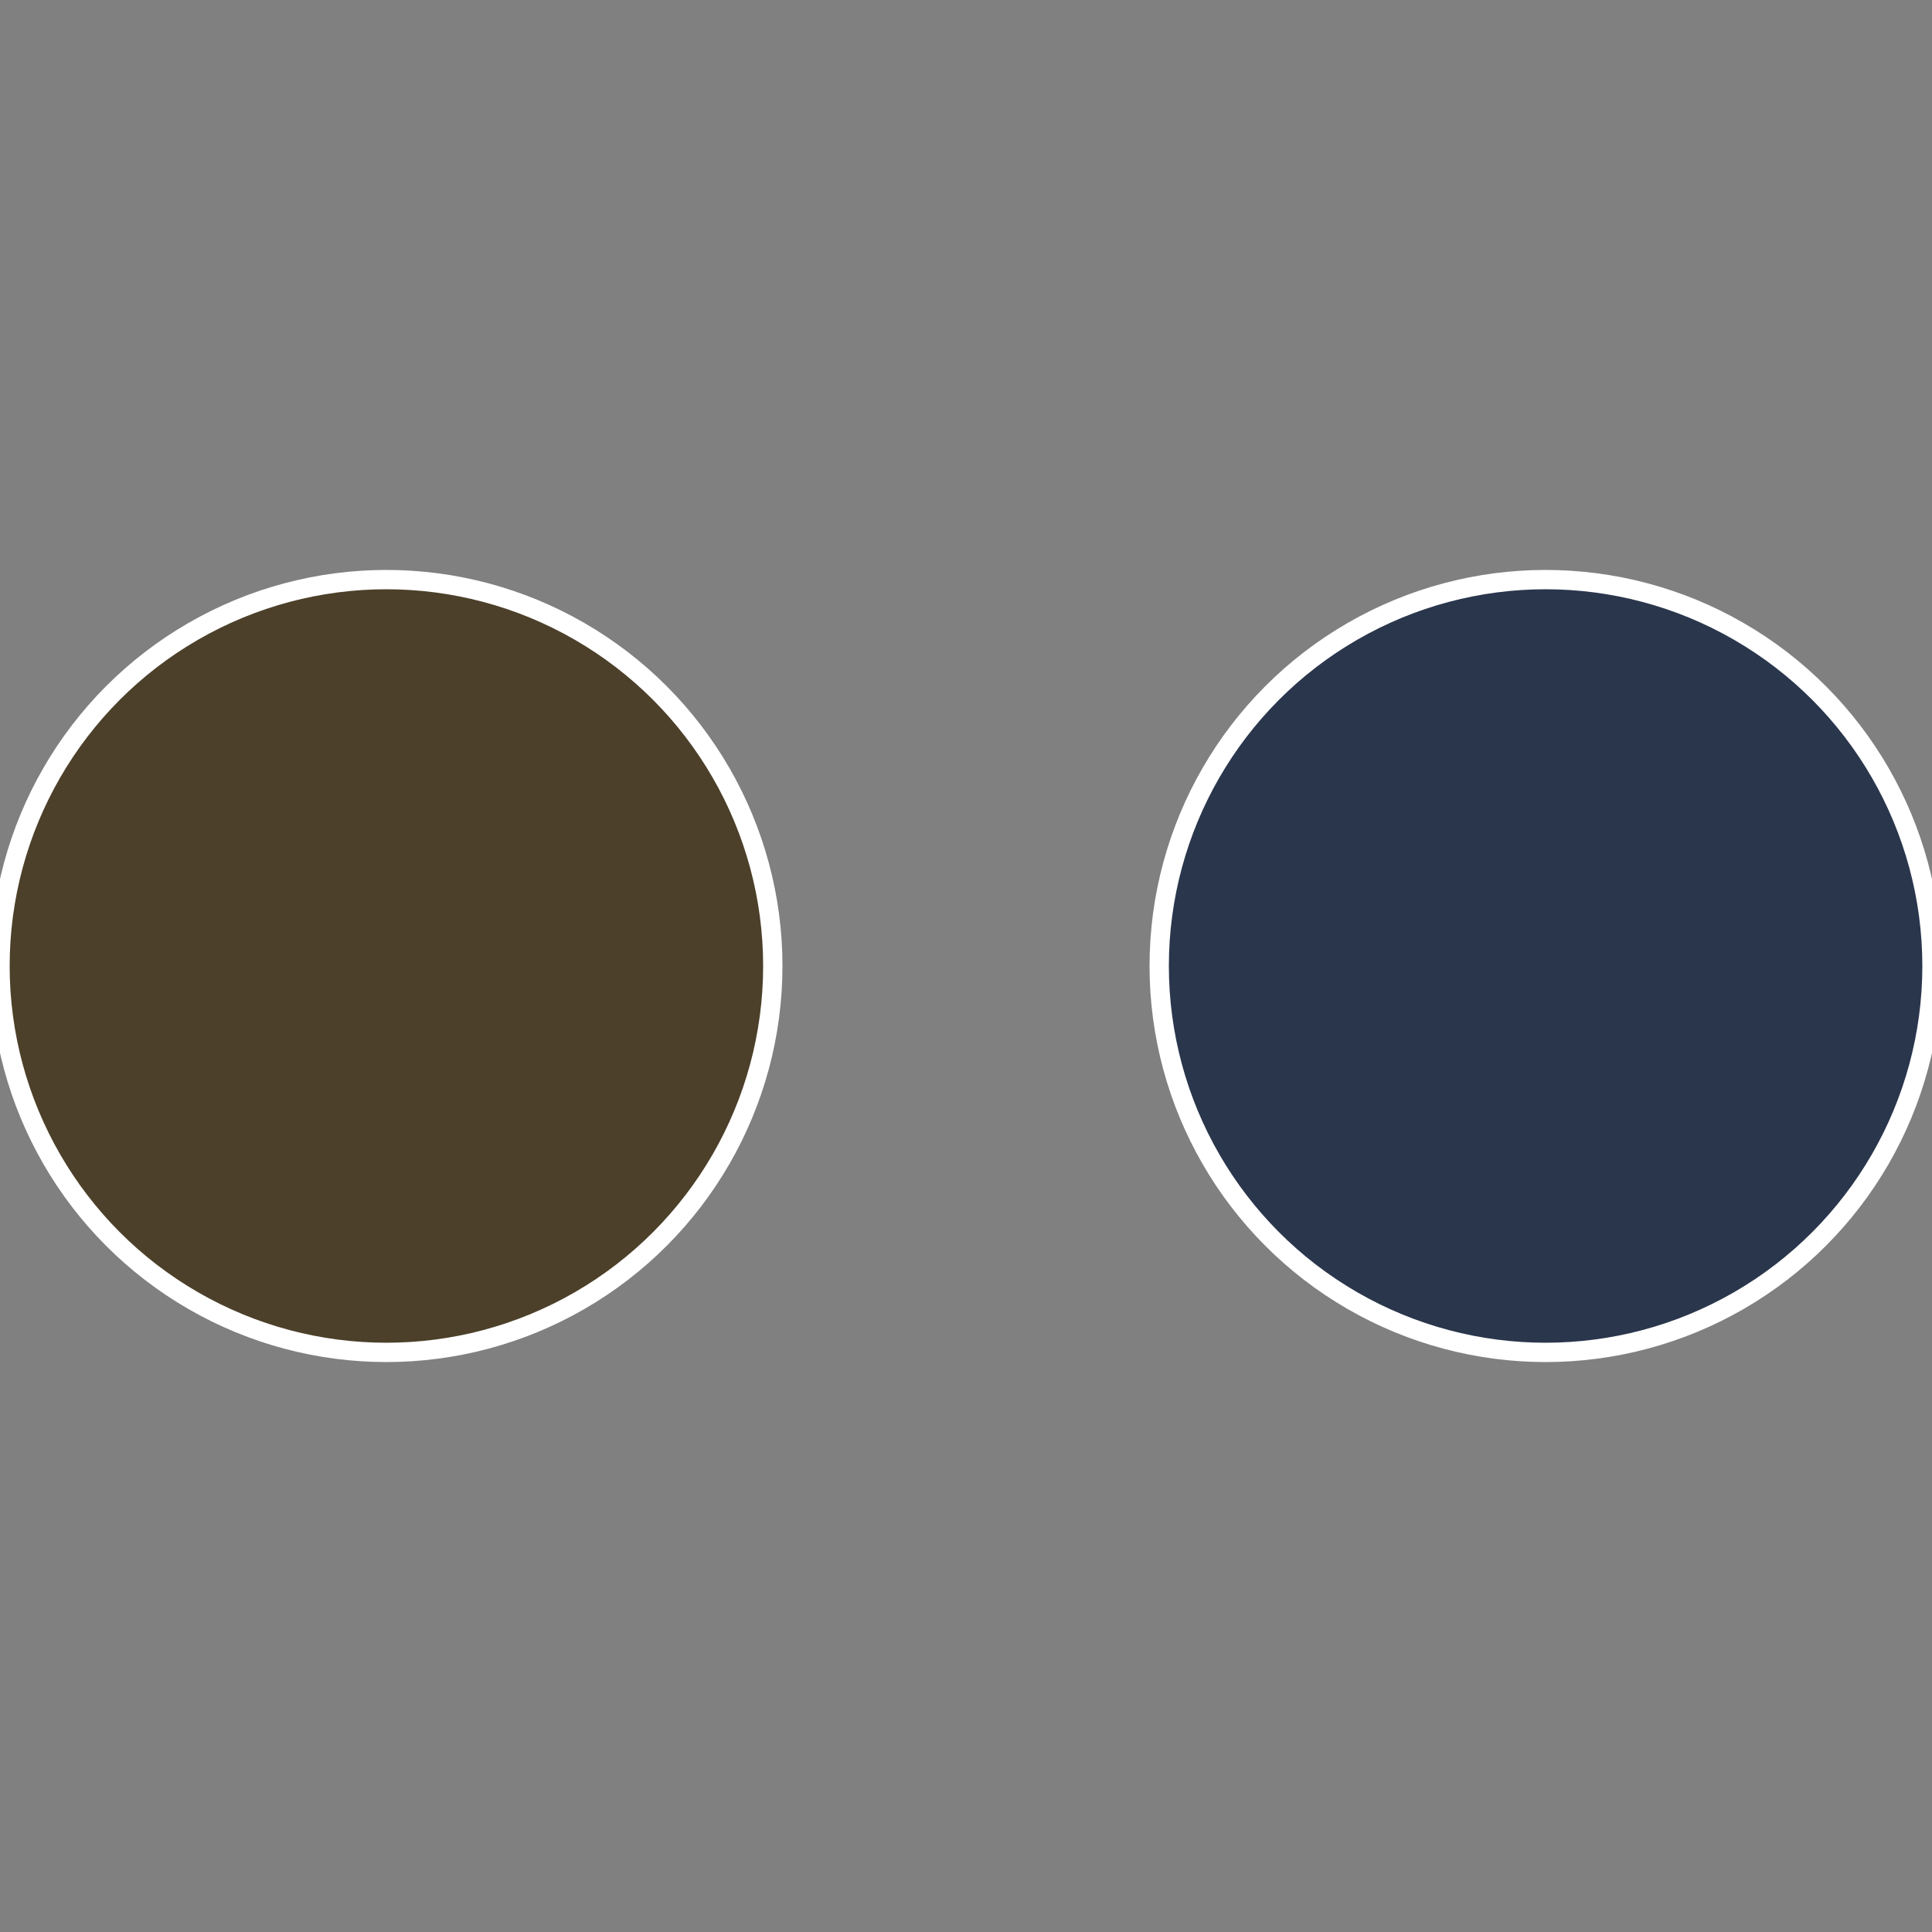
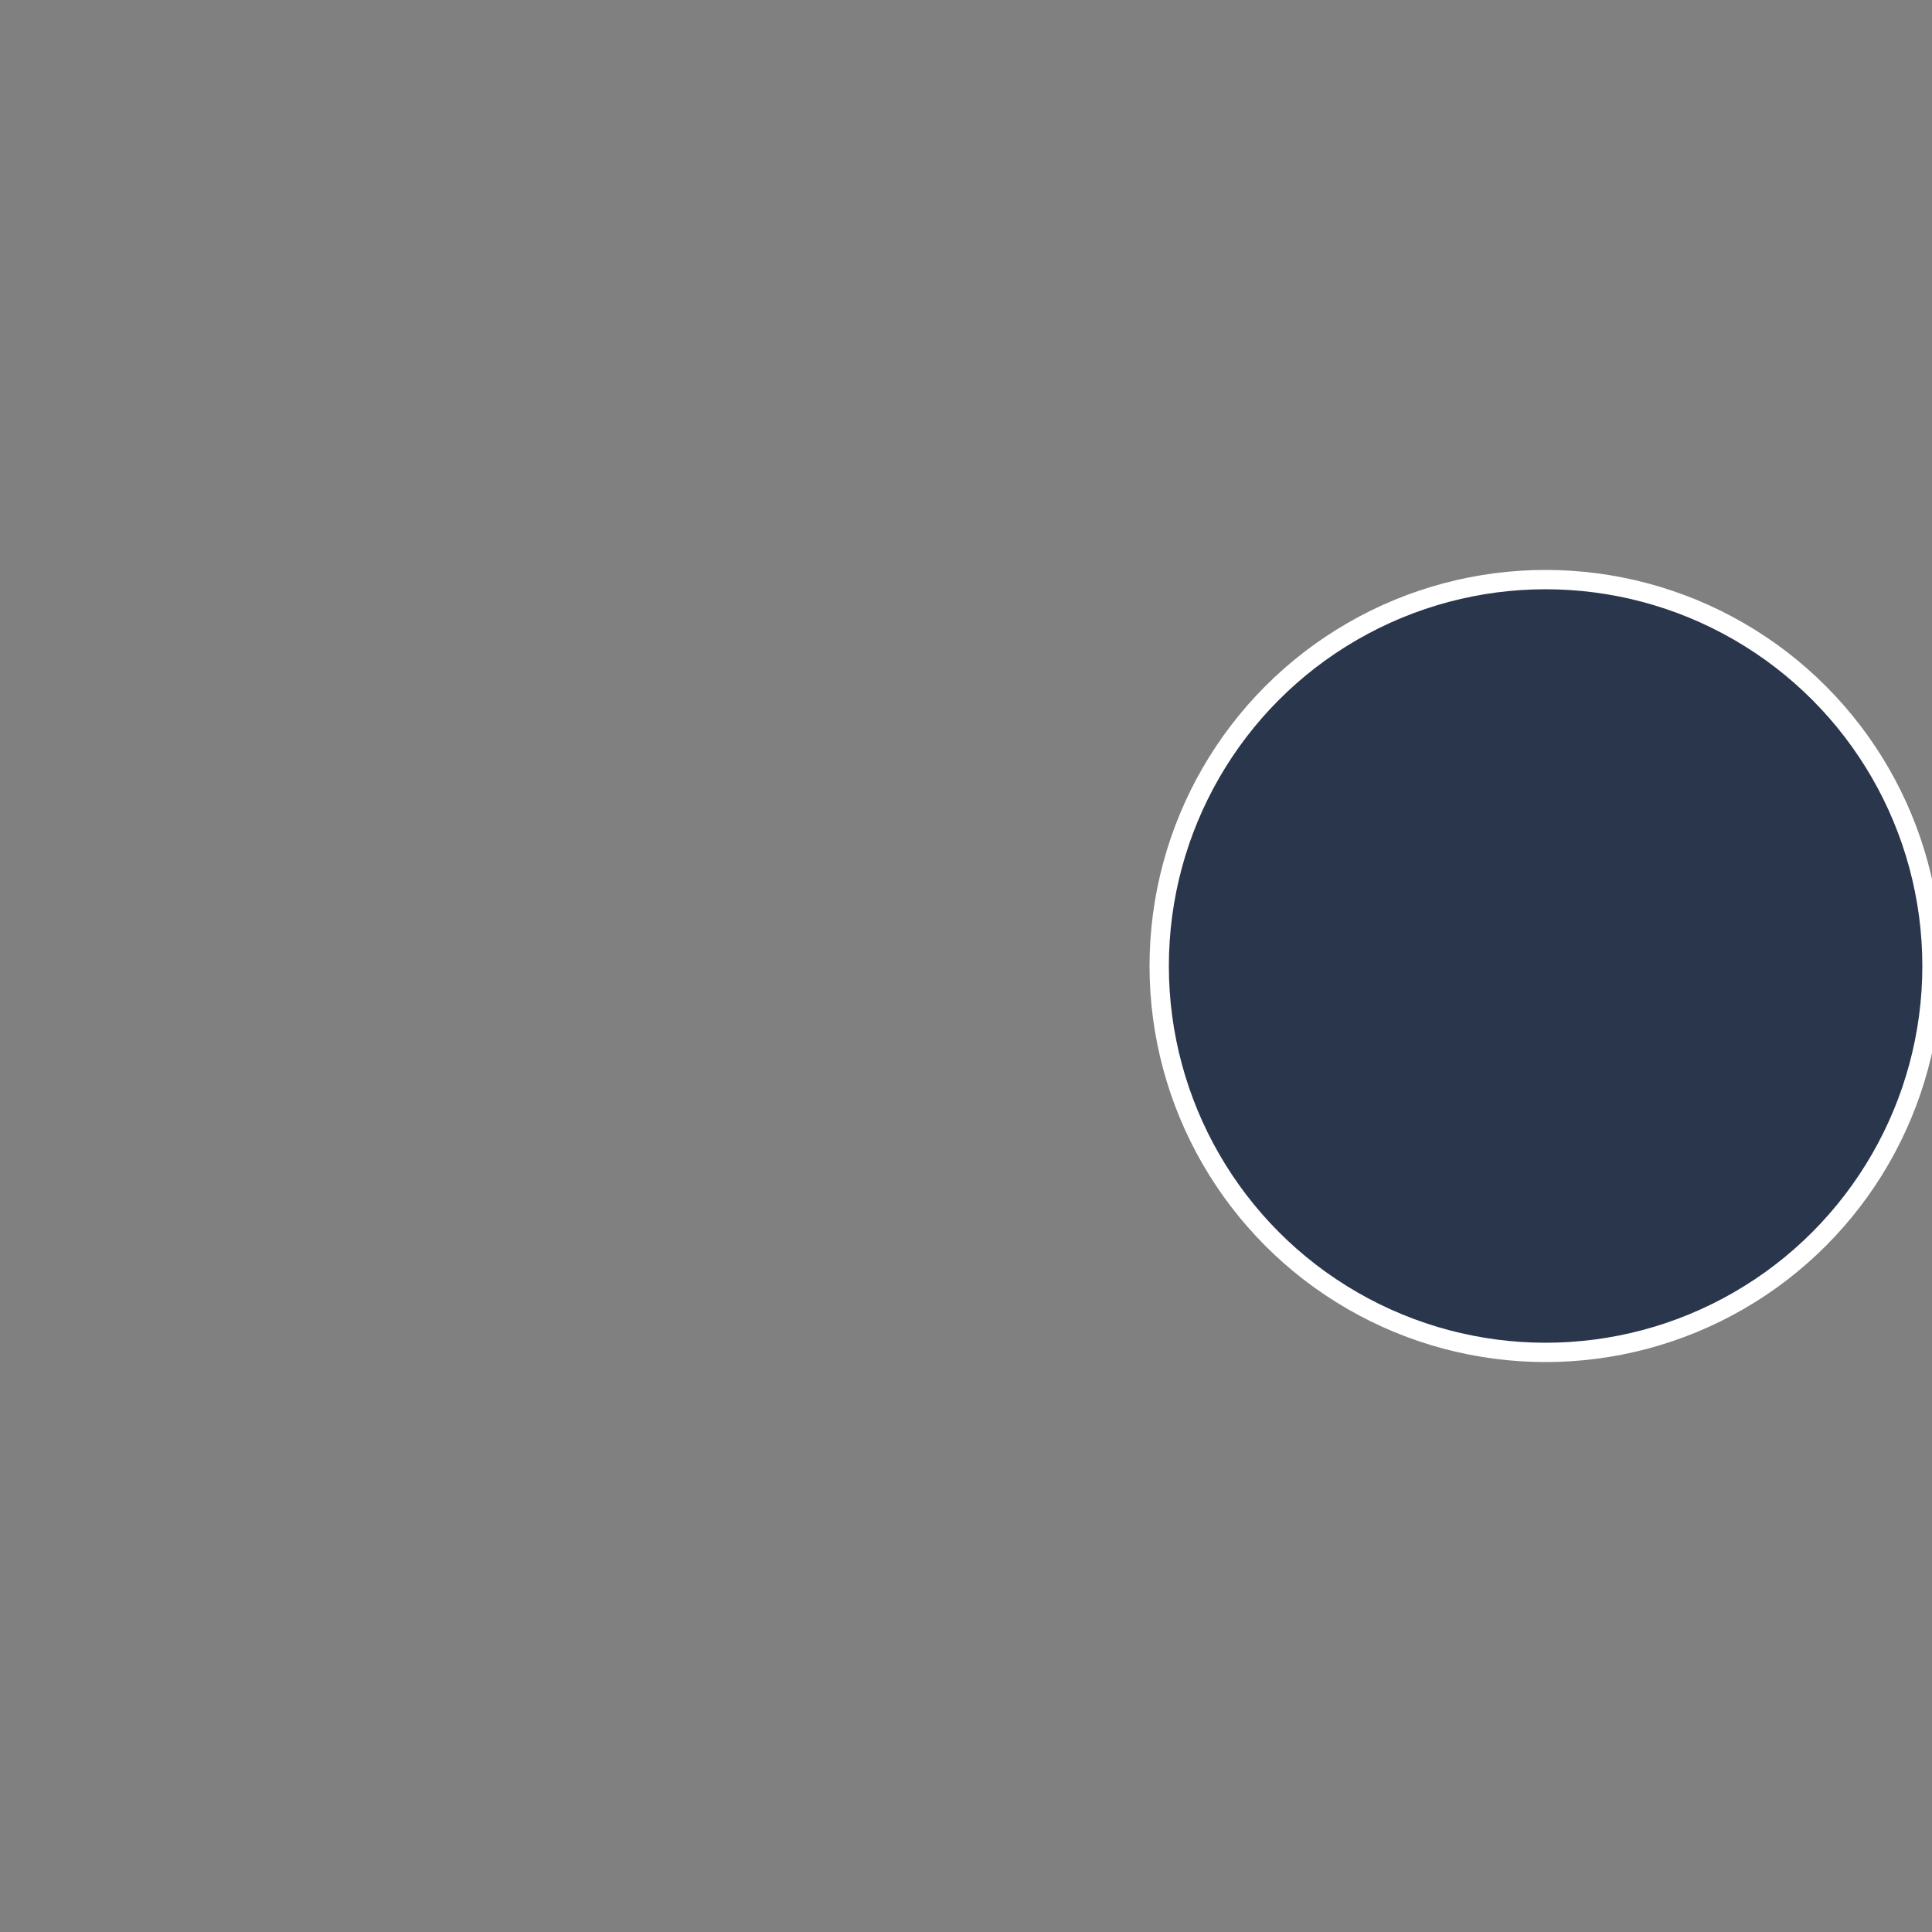
<svg xmlns="http://www.w3.org/2000/svg" width="500" height="500" viewBox="-1 -1 2 2">
  <rect x="-1" y="-1" width="2" height="2" fill="#808080" stroke="none" />
  <circle cx="0.6" cy="0" r="0.4" fill="#2a364c" stroke="#fff" stroke-width="1%" />
-   <circle cx="-0.6" cy="7.3478807948841E-17" r="0.4" fill="#4c402a" stroke="#fff" stroke-width="1%" />
</svg>